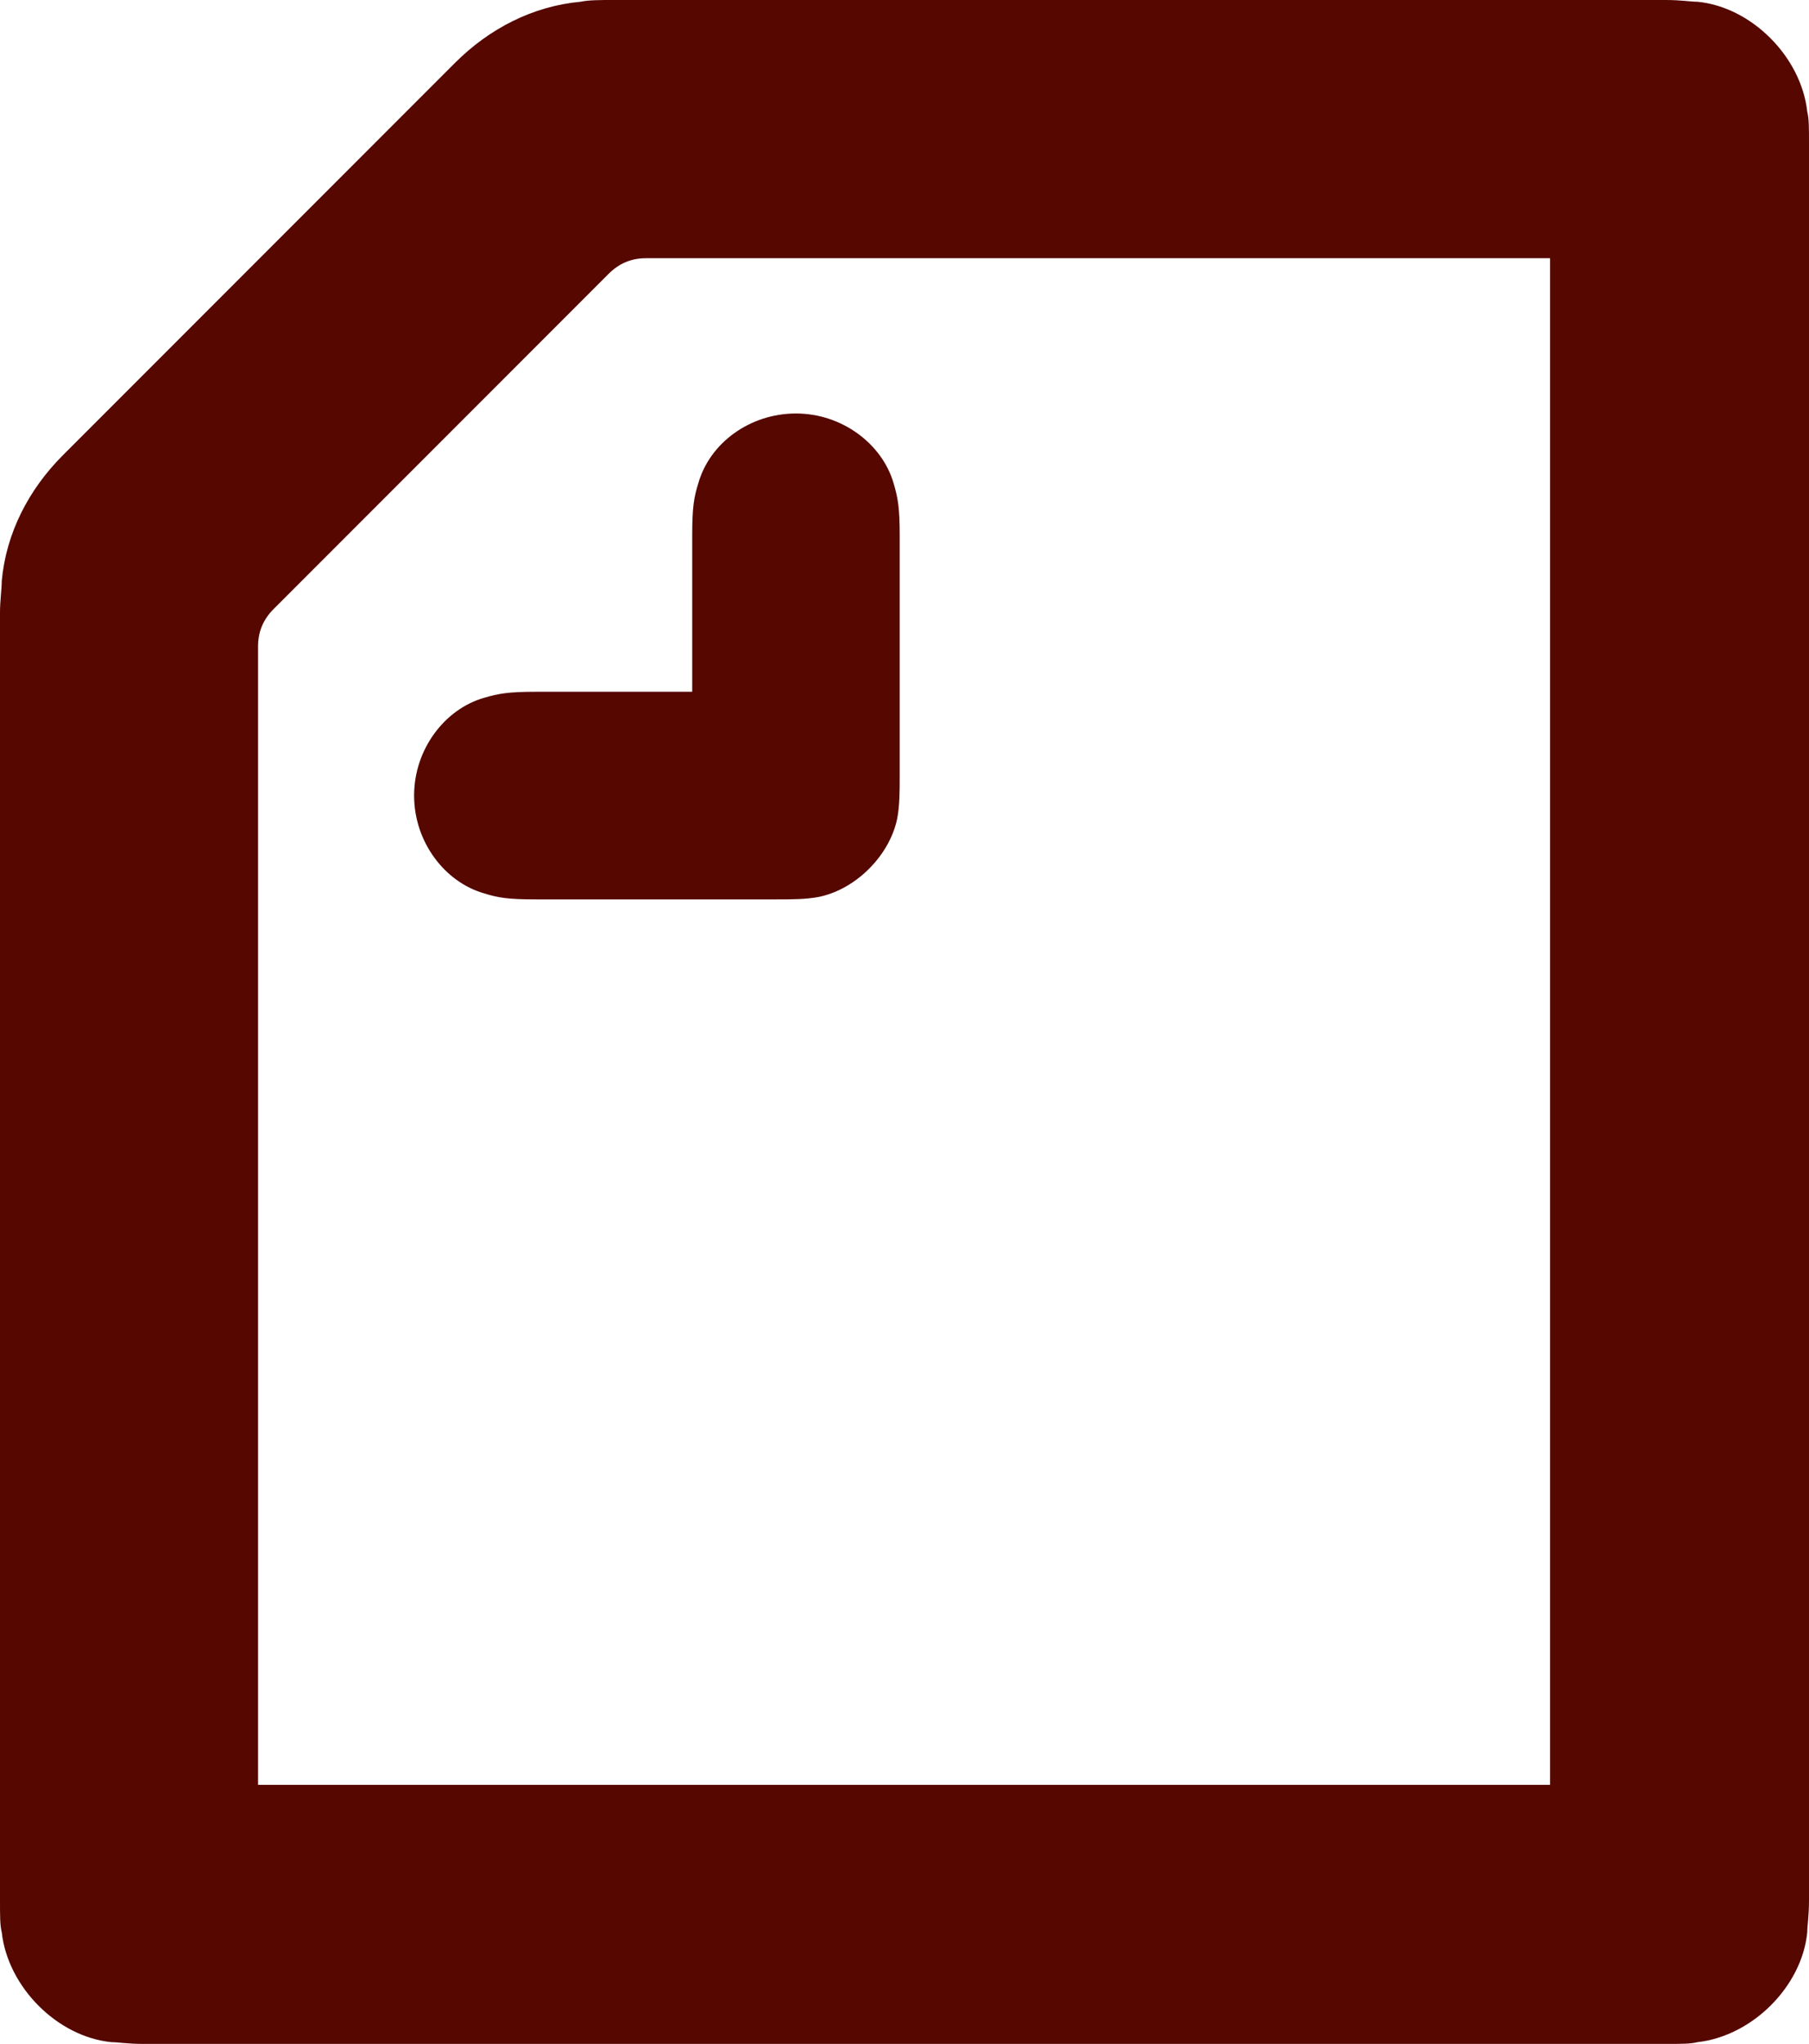
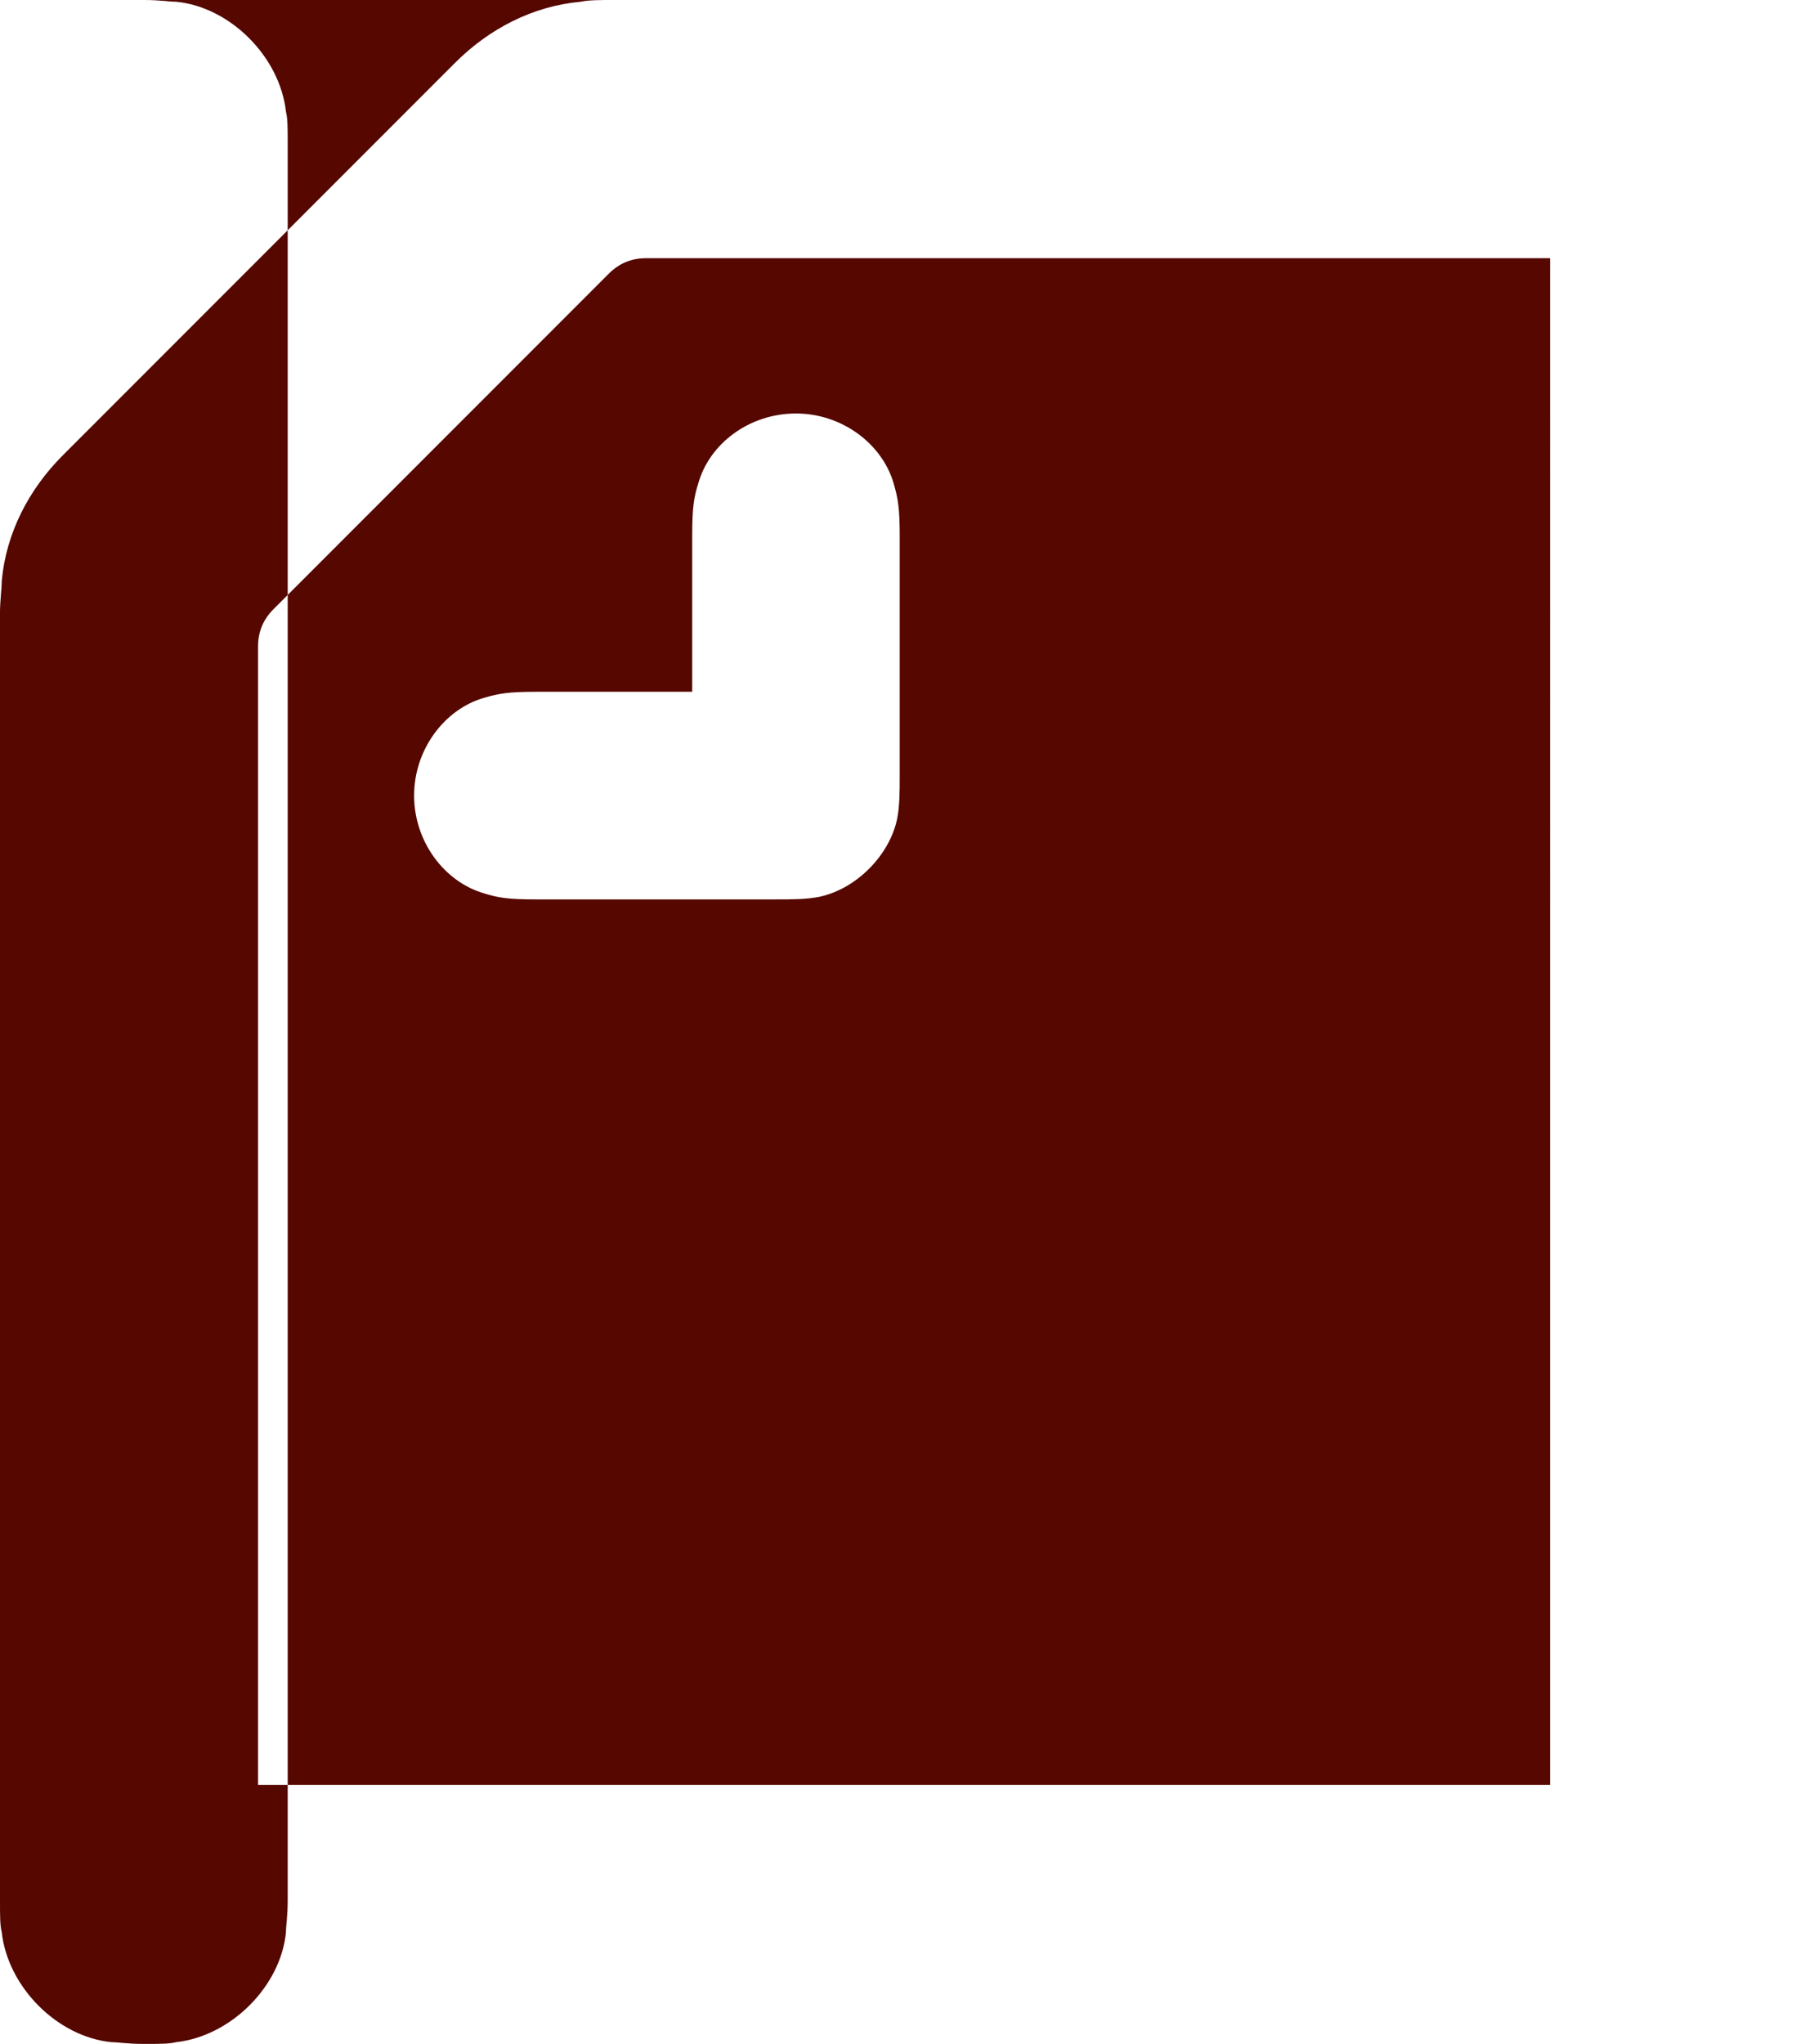
<svg xmlns="http://www.w3.org/2000/svg" id="_レイヤー_2" data-name="レイヤー 2" viewBox="0 0 20.75 23.43">
  <defs>
    <style>
      .cls-1 {
        fill: #550700;
        fill-rule: evenodd;
      }
    </style>
  </defs>
  <g id="_メインビジュアルの動き" data-name="メインビジュアルの動き">
-     <path id="Shape" class="cls-1" d="M8.91,10.31h-2.76c-.33,0-.44-.02-.6-.07-.45-.13-.8-.59-.8-1.12s.35-.99,.8-1.12c.17-.05,.28-.07,.6-.07h1.79v-1.79c0-.33,.02-.44,.07-.6,.13-.46,.59-.8,1.12-.8s.99,.35,1.12,.8c.05,.17,.07,.28,.07,.6v2.76c0,.17,0,.34-.03,.49-.09,.42-.47,.8-.89,.89-.15,.03-.32,.03-.49,.03h0Zm8.87,10.15H2.96V7.41c0-.17,.06-.31,.18-.43l3.84-3.84c.12-.12,.26-.18,.43-.18h10.37V20.46ZM.72,5.22c-.39,.39-.65,.89-.7,1.44,0,.09-.02,.23-.02,.36v14.76c0,.19,0,.29,.02,.37,.07,.63,.64,1.2,1.26,1.26,.08,0,.18,.02,.37,.02H19.1c.19,0,.29,0,.37-.02,.63-.07,1.2-.64,1.26-1.26,0-.08,.02-.18,.02-.37V1.65c0-.19,0-.29-.02-.37-.07-.63-.64-1.2-1.26-1.26-.08,0-.18-.02-.37-.02H7.02c-.13,0-.27,0-.36,.02-.55,.05-1.05,.31-1.44,.7L.72,5.22Z" />
+     <path id="Shape" class="cls-1" d="M8.91,10.31h-2.76c-.33,0-.44-.02-.6-.07-.45-.13-.8-.59-.8-1.12s.35-.99,.8-1.12c.17-.05,.28-.07,.6-.07h1.79v-1.79c0-.33,.02-.44,.07-.6,.13-.46,.59-.8,1.12-.8s.99,.35,1.12,.8c.05,.17,.07,.28,.07,.6v2.76c0,.17,0,.34-.03,.49-.09,.42-.47,.8-.89,.89-.15,.03-.32,.03-.49,.03h0Zm8.87,10.15H2.96V7.41c0-.17,.06-.31,.18-.43l3.84-3.84c.12-.12,.26-.18,.43-.18h10.37V20.46ZM.72,5.22c-.39,.39-.65,.89-.7,1.44,0,.09-.02,.23-.02,.36v14.76c0,.19,0,.29,.02,.37,.07,.63,.64,1.2,1.26,1.26,.08,0,.18,.02,.37,.02c.19,0,.29,0,.37-.02,.63-.07,1.2-.64,1.26-1.26,0-.08,.02-.18,.02-.37V1.65c0-.19,0-.29-.02-.37-.07-.63-.64-1.2-1.26-1.26-.08,0-.18-.02-.37-.02H7.02c-.13,0-.27,0-.36,.02-.55,.05-1.05,.31-1.44,.7L.72,5.22Z" />
  </g>
</svg>